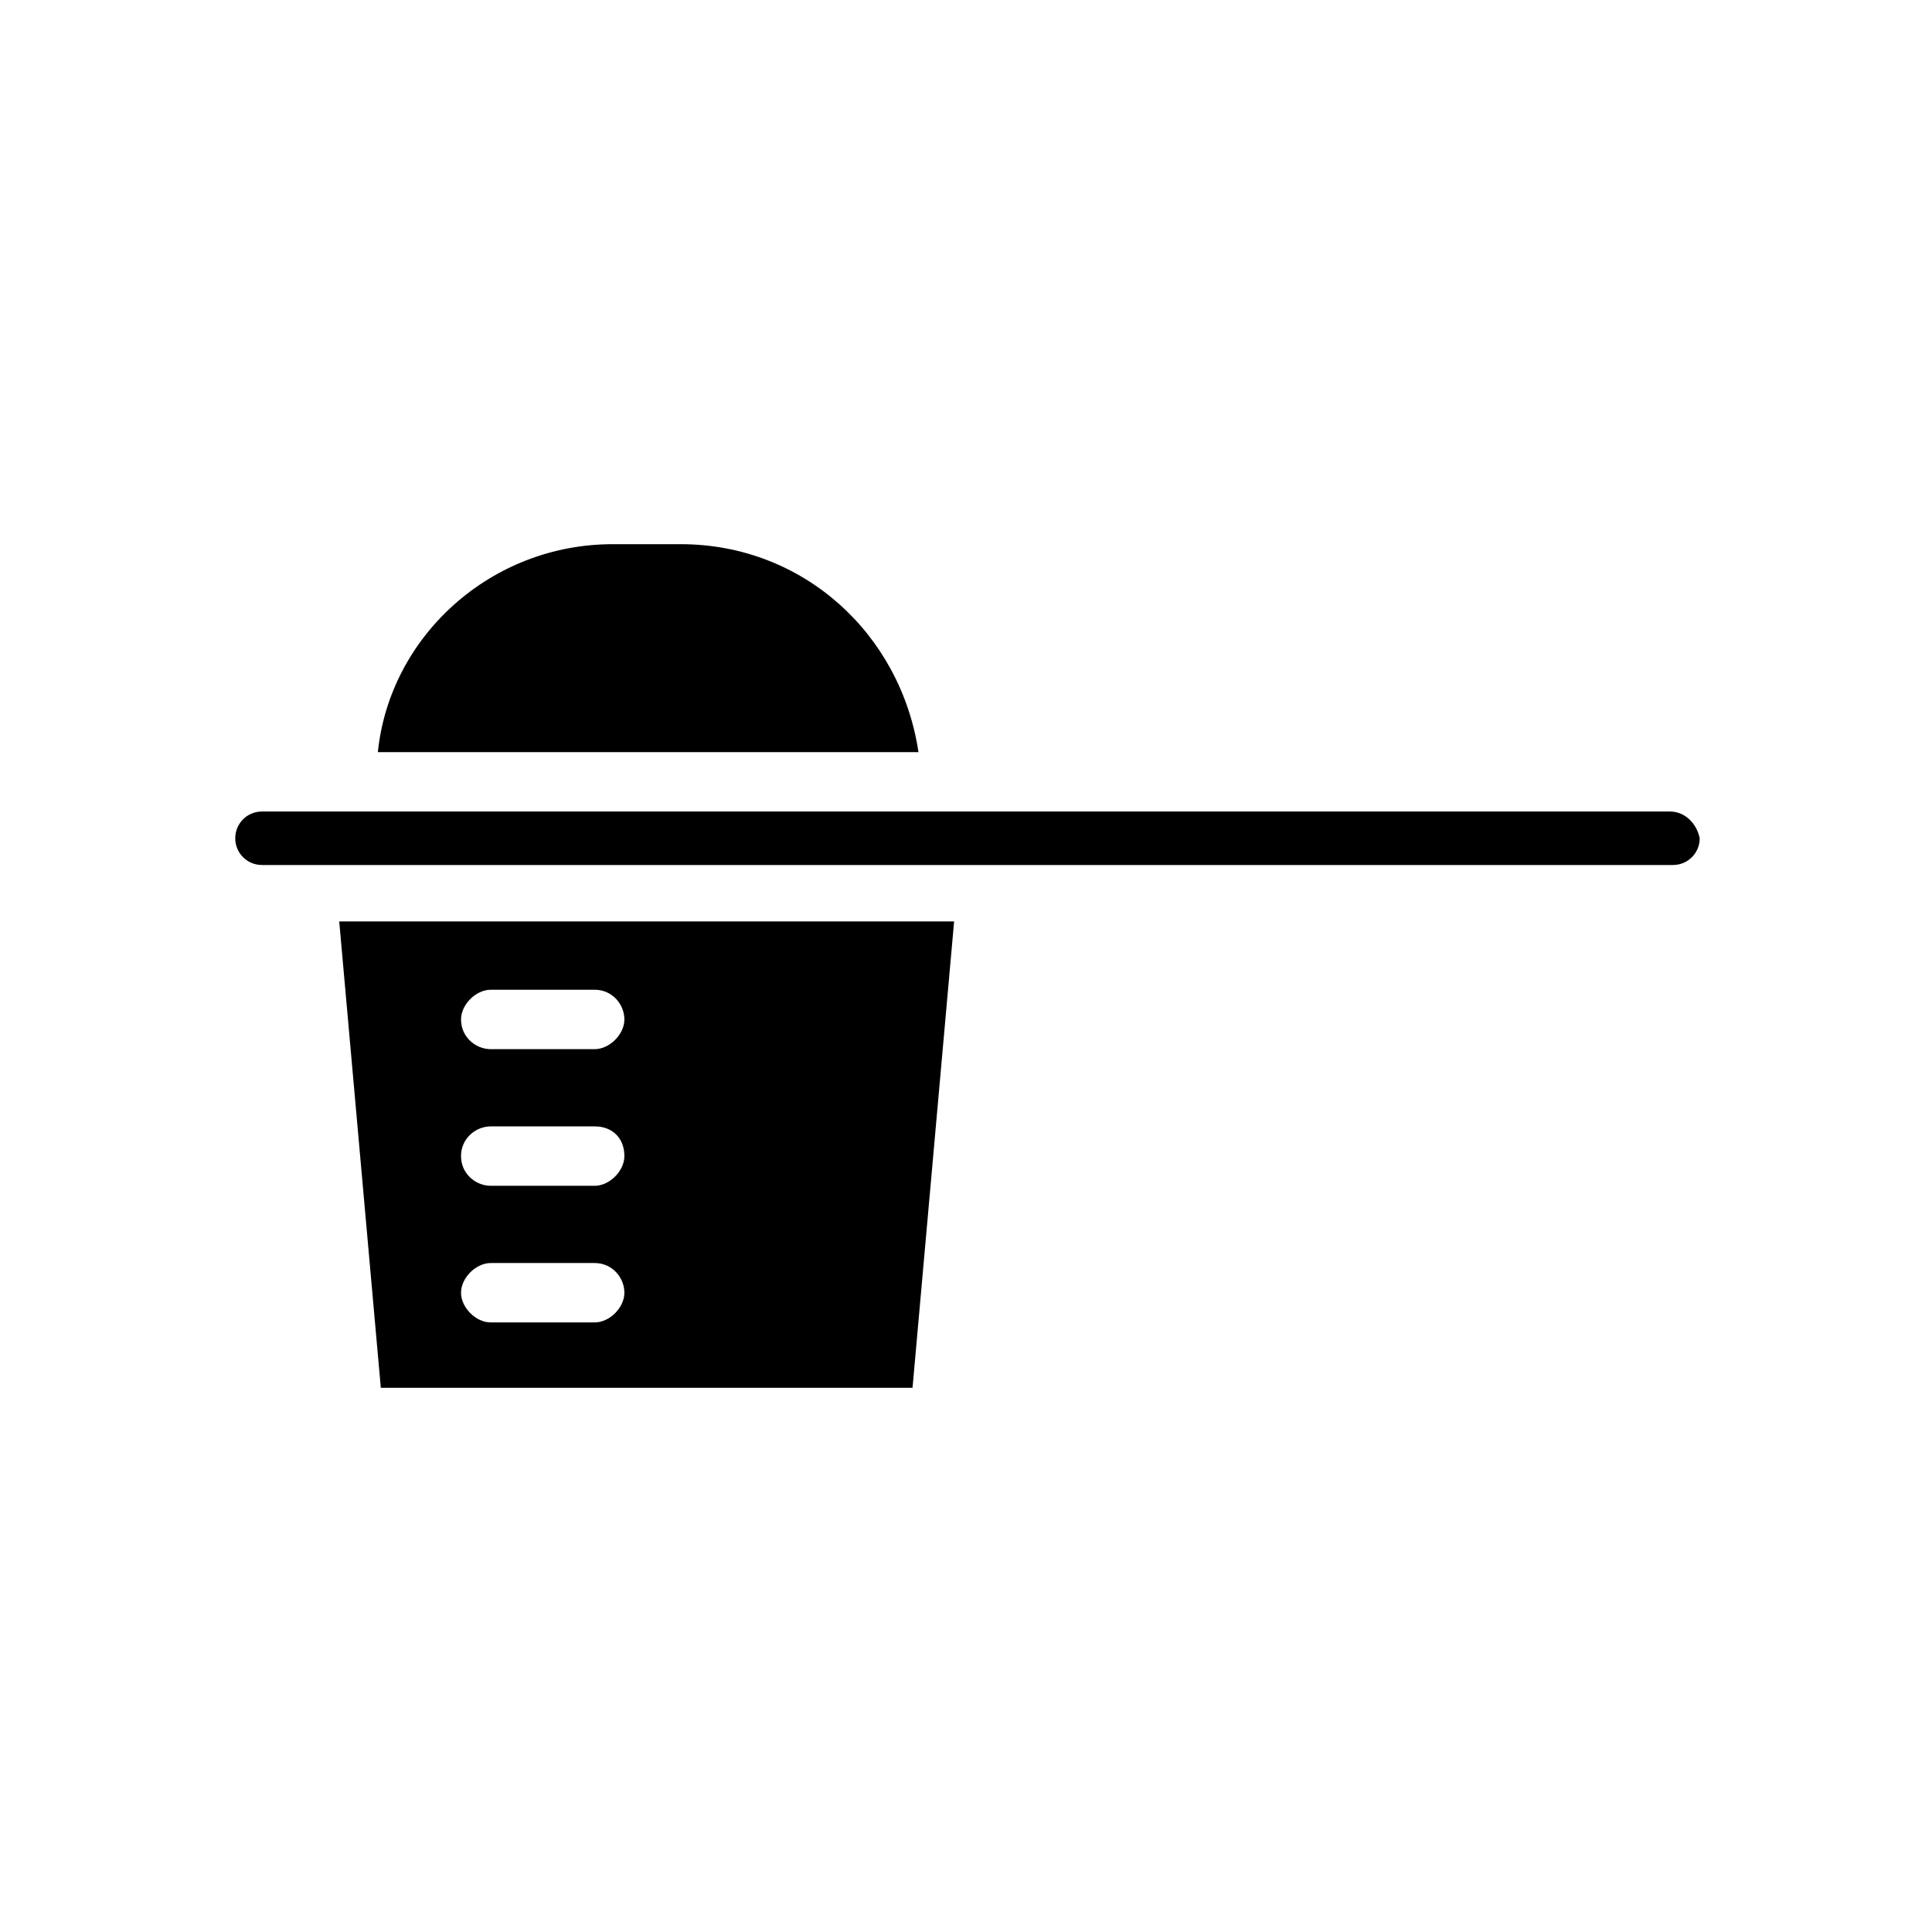
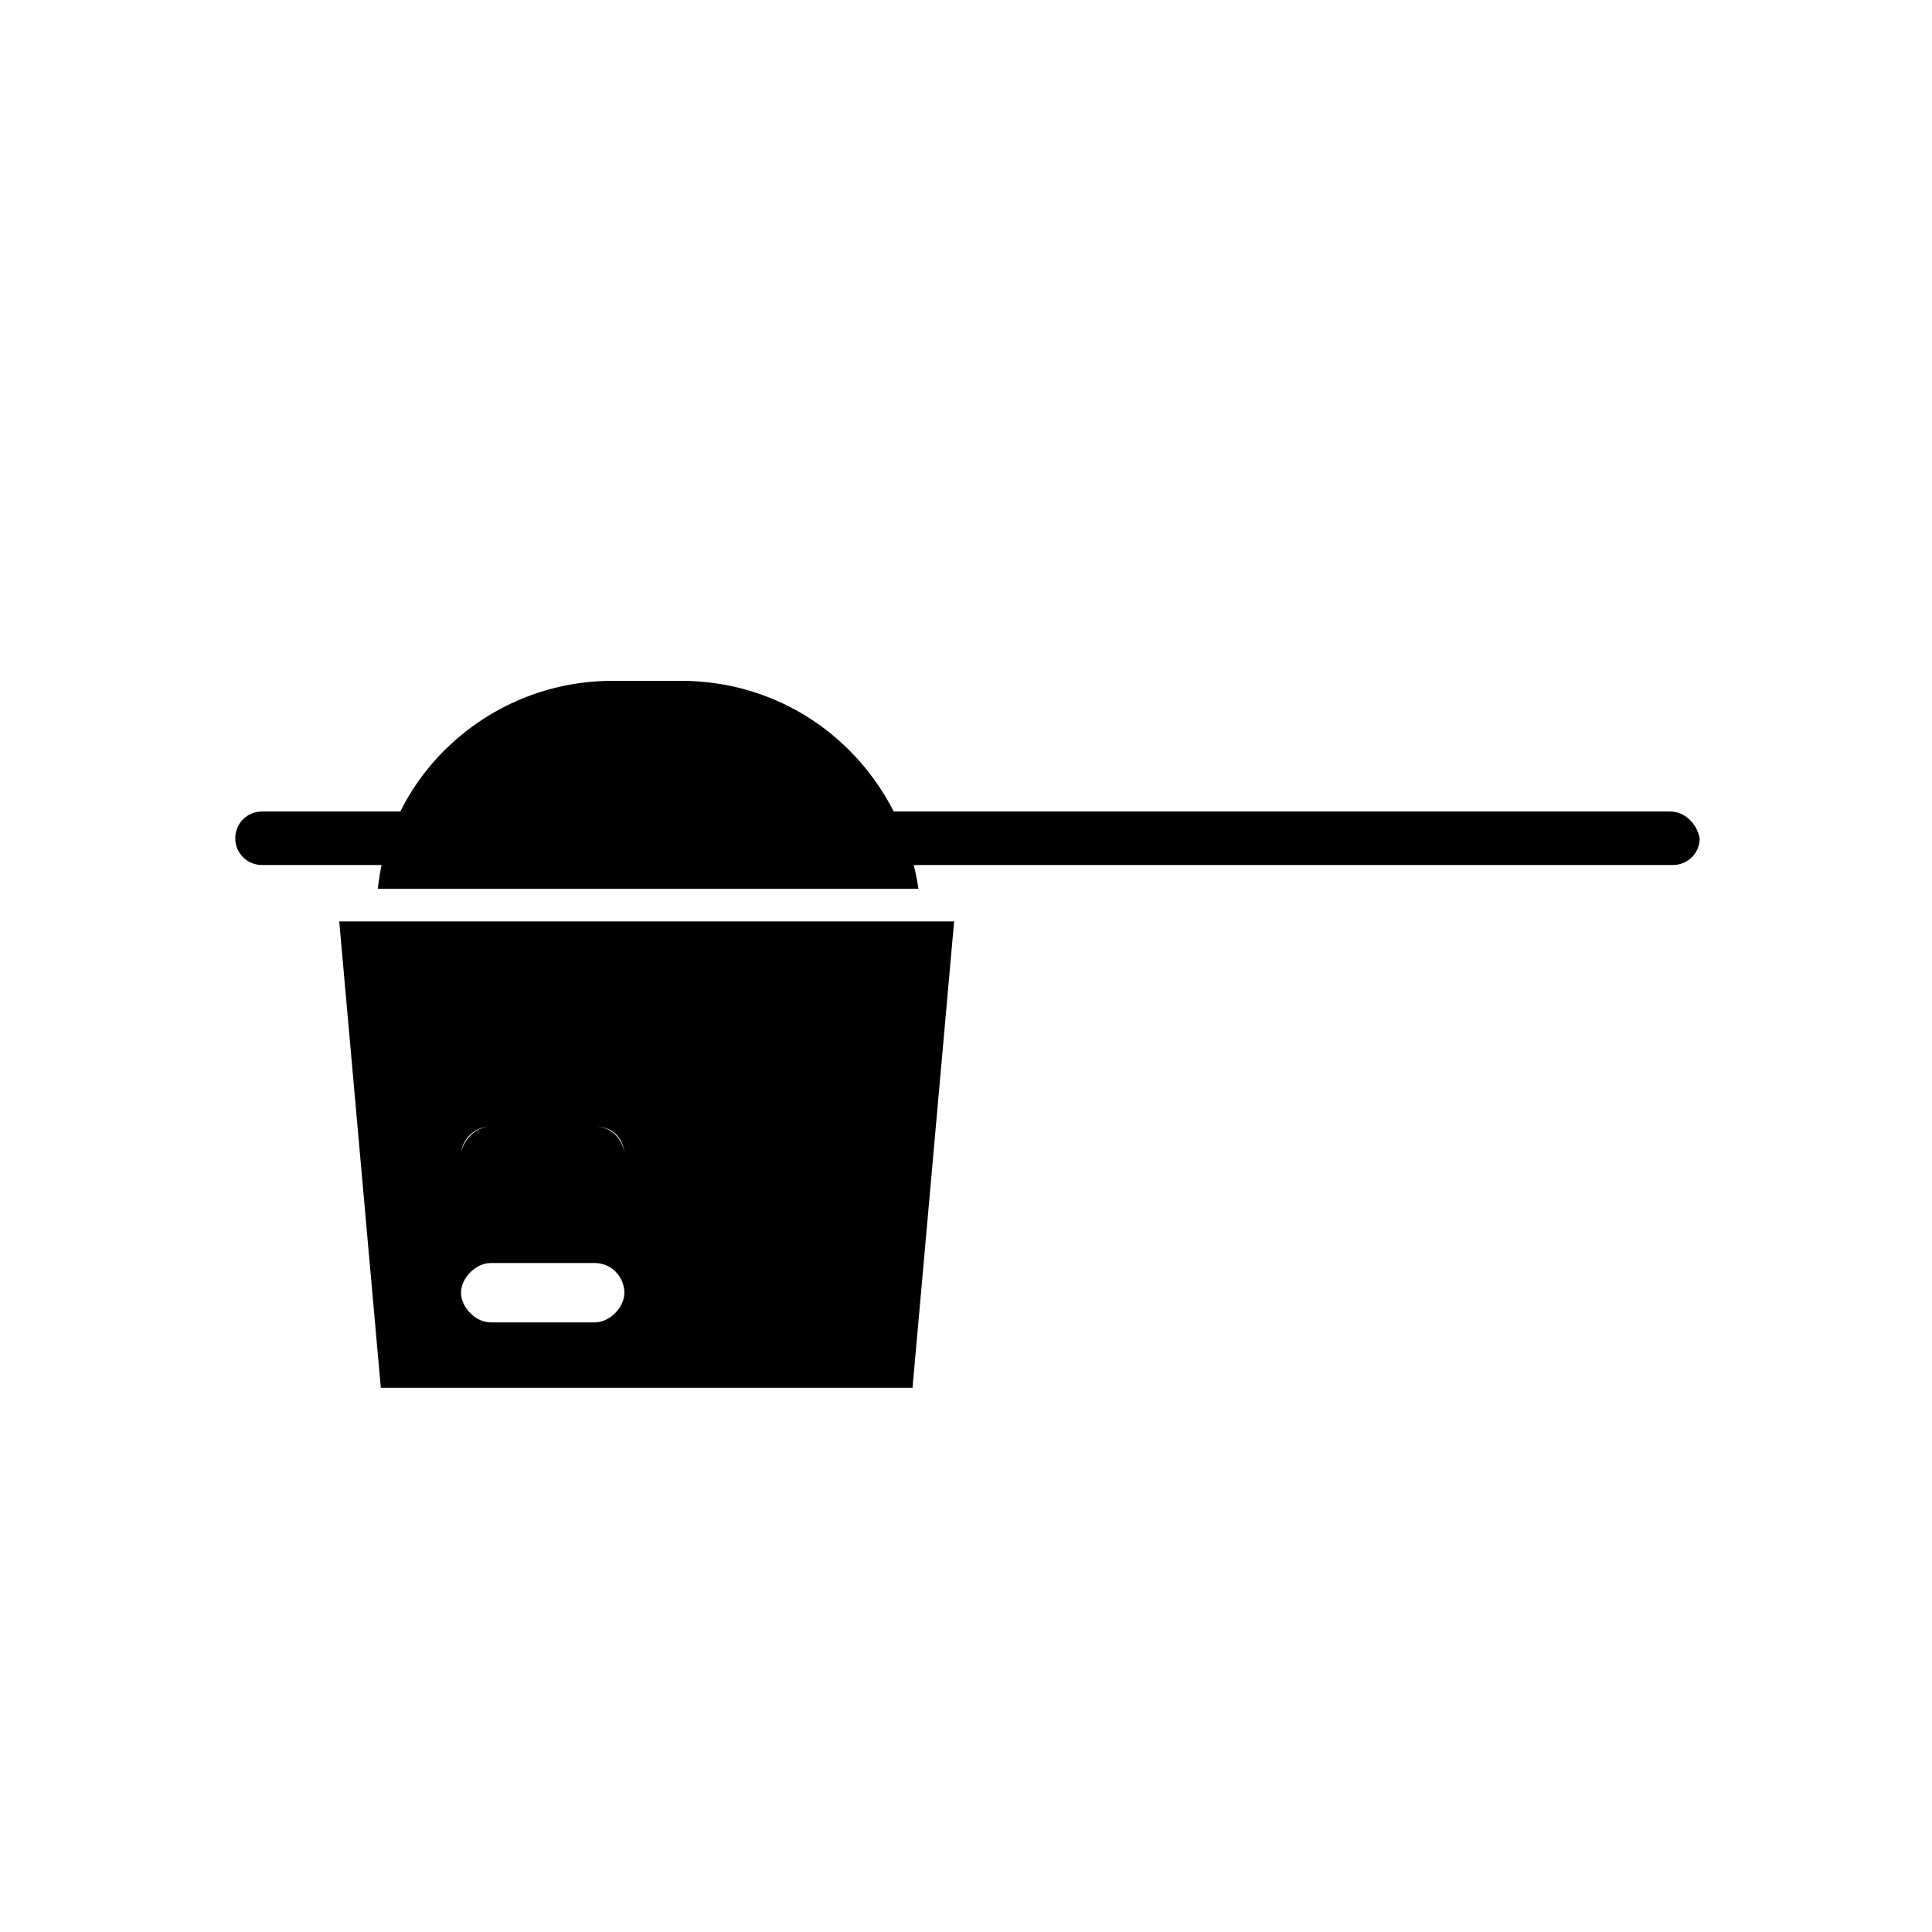
<svg xmlns="http://www.w3.org/2000/svg" fill="#000000" width="800px" height="800px" version="1.1" viewBox="144 144 512 512">
-   <path d="m586.57 359.06h-373.14c-3.938 0-7.086 3.148-7.086 7.086s3.148 7.086 7.086 7.086h373.92c3.938 0 7.086-3.148 7.086-7.086-0.789-3.938-3.938-7.086-7.871-7.086zm-352.67 29.129 11.02 123.59h140.91l11.02-123.59zm67.699 106.27h-27.551c-3.938 0-7.871-3.938-7.871-7.871 0-3.938 3.938-7.871 7.871-7.871h27.551c4.723 0 7.871 3.938 7.871 7.871 0 3.938-3.934 7.871-7.871 7.871zm0-36.211h-27.551c-3.938 0-7.871-3.148-7.871-7.871s3.938-7.871 7.871-7.871h27.551c4.723 0 7.871 3.148 7.871 7.871 0 3.938-3.934 7.871-7.871 7.871zm0-36.211h-27.551c-3.938 0-7.871-3.148-7.871-7.871 0-3.938 3.938-7.871 7.871-7.871h27.551c4.723 0 7.871 3.938 7.871 7.871 0 3.938-3.934 7.871-7.871 7.871zm22.828-133.82h-18.105c-32.273 0-59.039 24.402-62.188 55.105h143.27c-4.723-31.488-30.699-55.105-62.977-55.105z" />
+   <path d="m586.57 359.06h-373.14c-3.938 0-7.086 3.148-7.086 7.086s3.148 7.086 7.086 7.086h373.92c3.938 0 7.086-3.148 7.086-7.086-0.789-3.938-3.938-7.086-7.871-7.086zm-352.67 29.129 11.02 123.59h140.91l11.02-123.59zm67.699 106.27h-27.551c-3.938 0-7.871-3.938-7.871-7.871 0-3.938 3.938-7.871 7.871-7.871h27.551c4.723 0 7.871 3.938 7.871 7.871 0 3.938-3.934 7.871-7.871 7.871zm0-36.211h-27.551c-3.938 0-7.871-3.148-7.871-7.871s3.938-7.871 7.871-7.871h27.551c4.723 0 7.871 3.148 7.871 7.871 0 3.938-3.934 7.871-7.871 7.871zh-27.551c-3.938 0-7.871-3.148-7.871-7.871 0-3.938 3.938-7.871 7.871-7.871h27.551c4.723 0 7.871 3.938 7.871 7.871 0 3.938-3.934 7.871-7.871 7.871zm22.828-133.82h-18.105c-32.273 0-59.039 24.402-62.188 55.105h143.27c-4.723-31.488-30.699-55.105-62.977-55.105z" />
</svg>